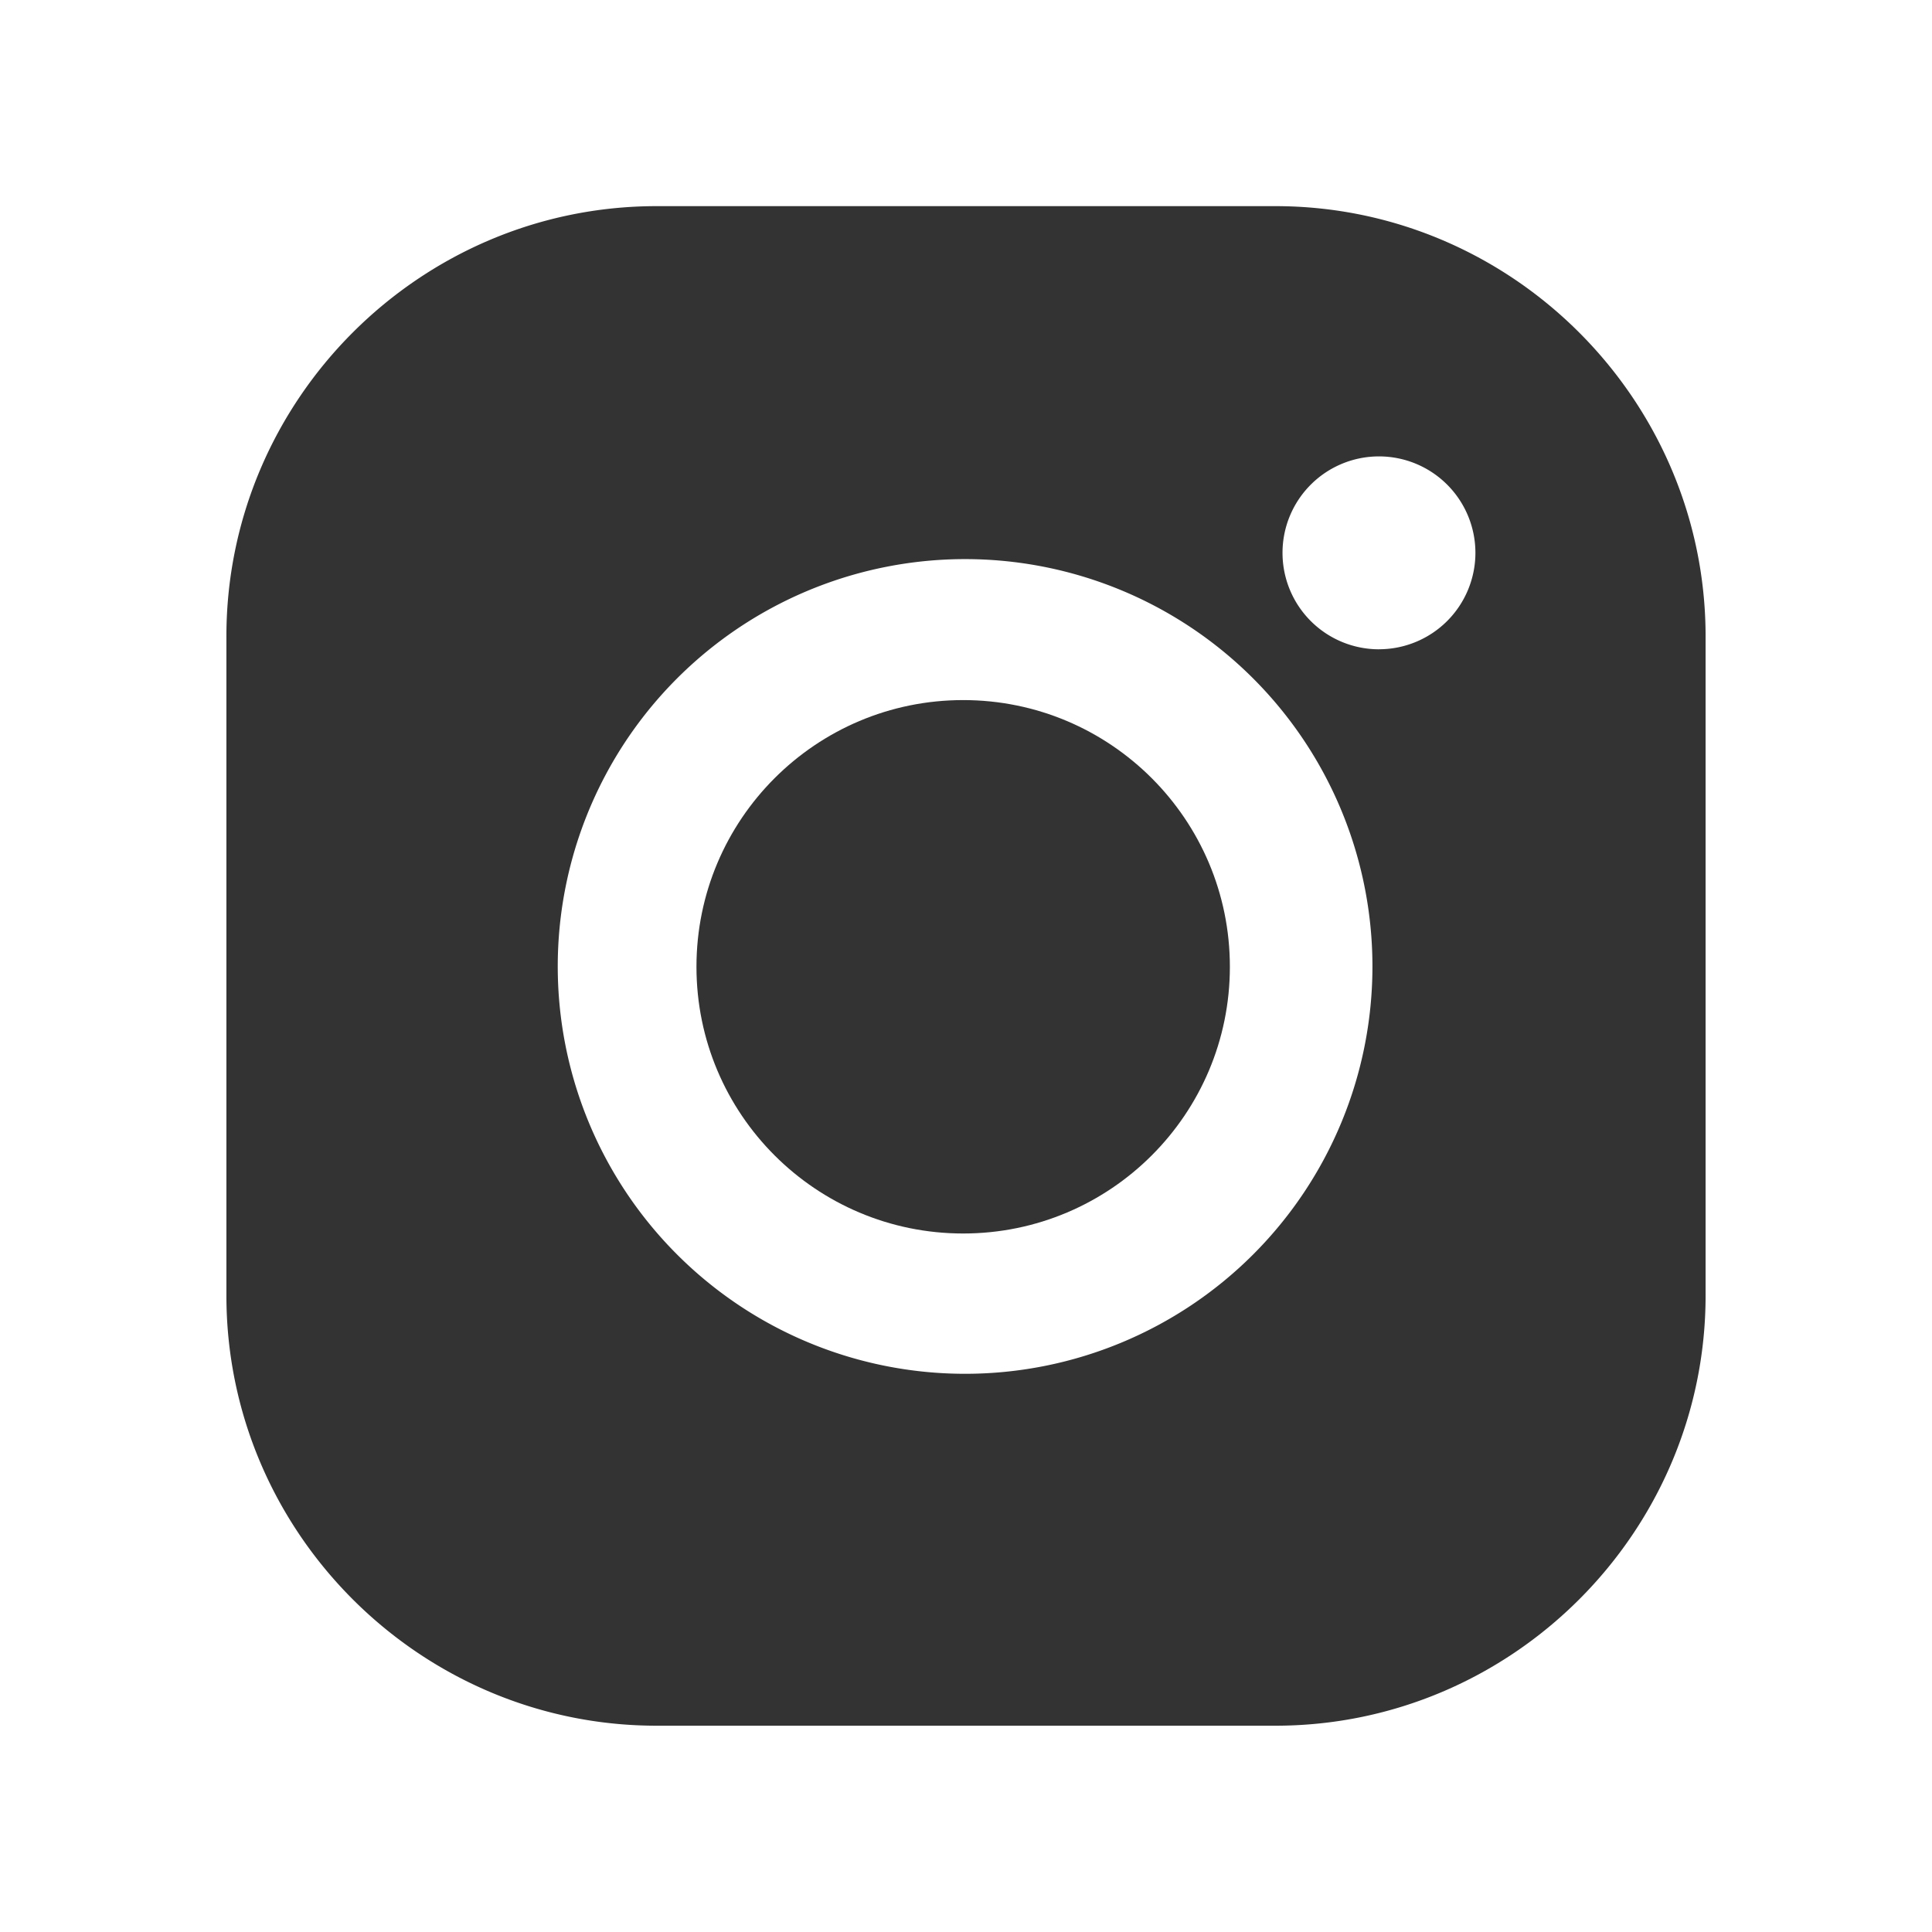
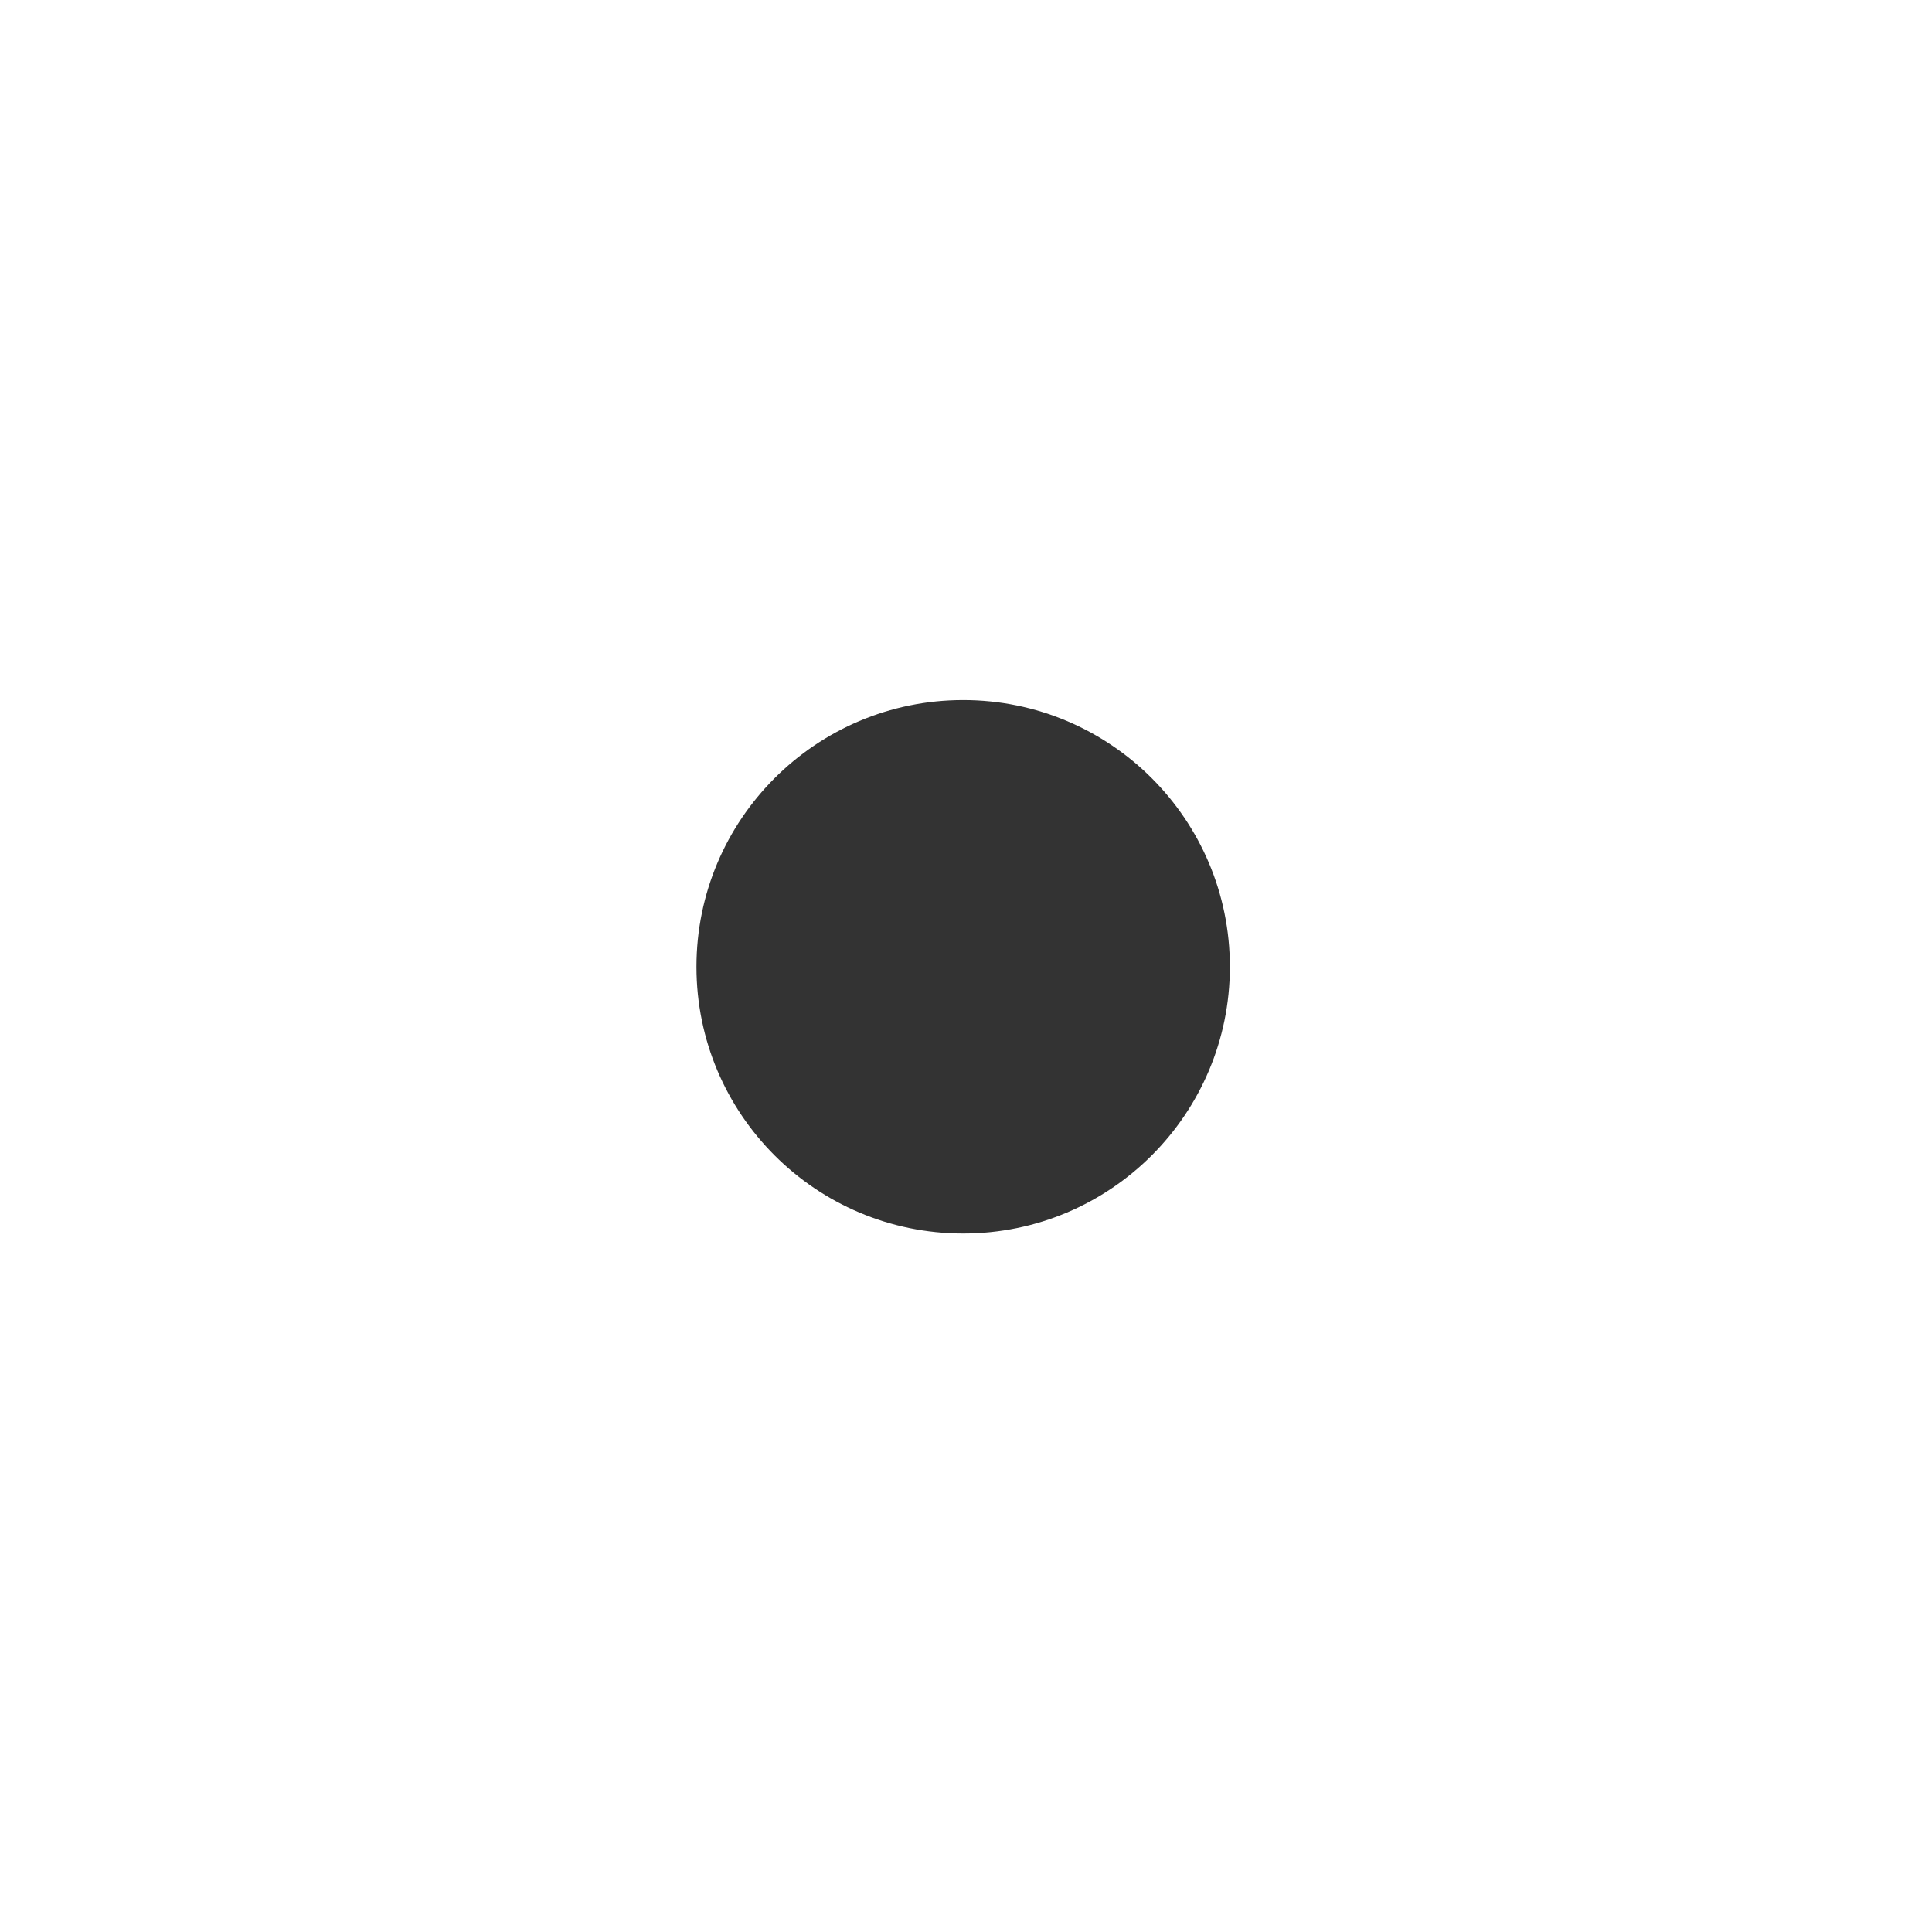
<svg xmlns="http://www.w3.org/2000/svg" fill="#333333" height="512" viewBox="0 0 512 512" width="512">
  <circle cx="255.25" cy="256.21" r="70.68" />
-   <path d="M338,54.63H174c-62.72,0-114,51.31-114,114V343.33c0,62.73,51.32,114,114,114H338c62.72,0,114-51.31,114-114V168.67C452,105.94,400.68,54.63,338,54.63ZM255.77,364.07A107.95,107.95,0,1,1,363.71,256.13,107.95,107.95,0,0,1,255.77,364.07Zm109.67-192A25.56,25.56,0,1,1,391,146.5,25.56,25.56,0,0,1,365.44,172.06Z" />
</svg>